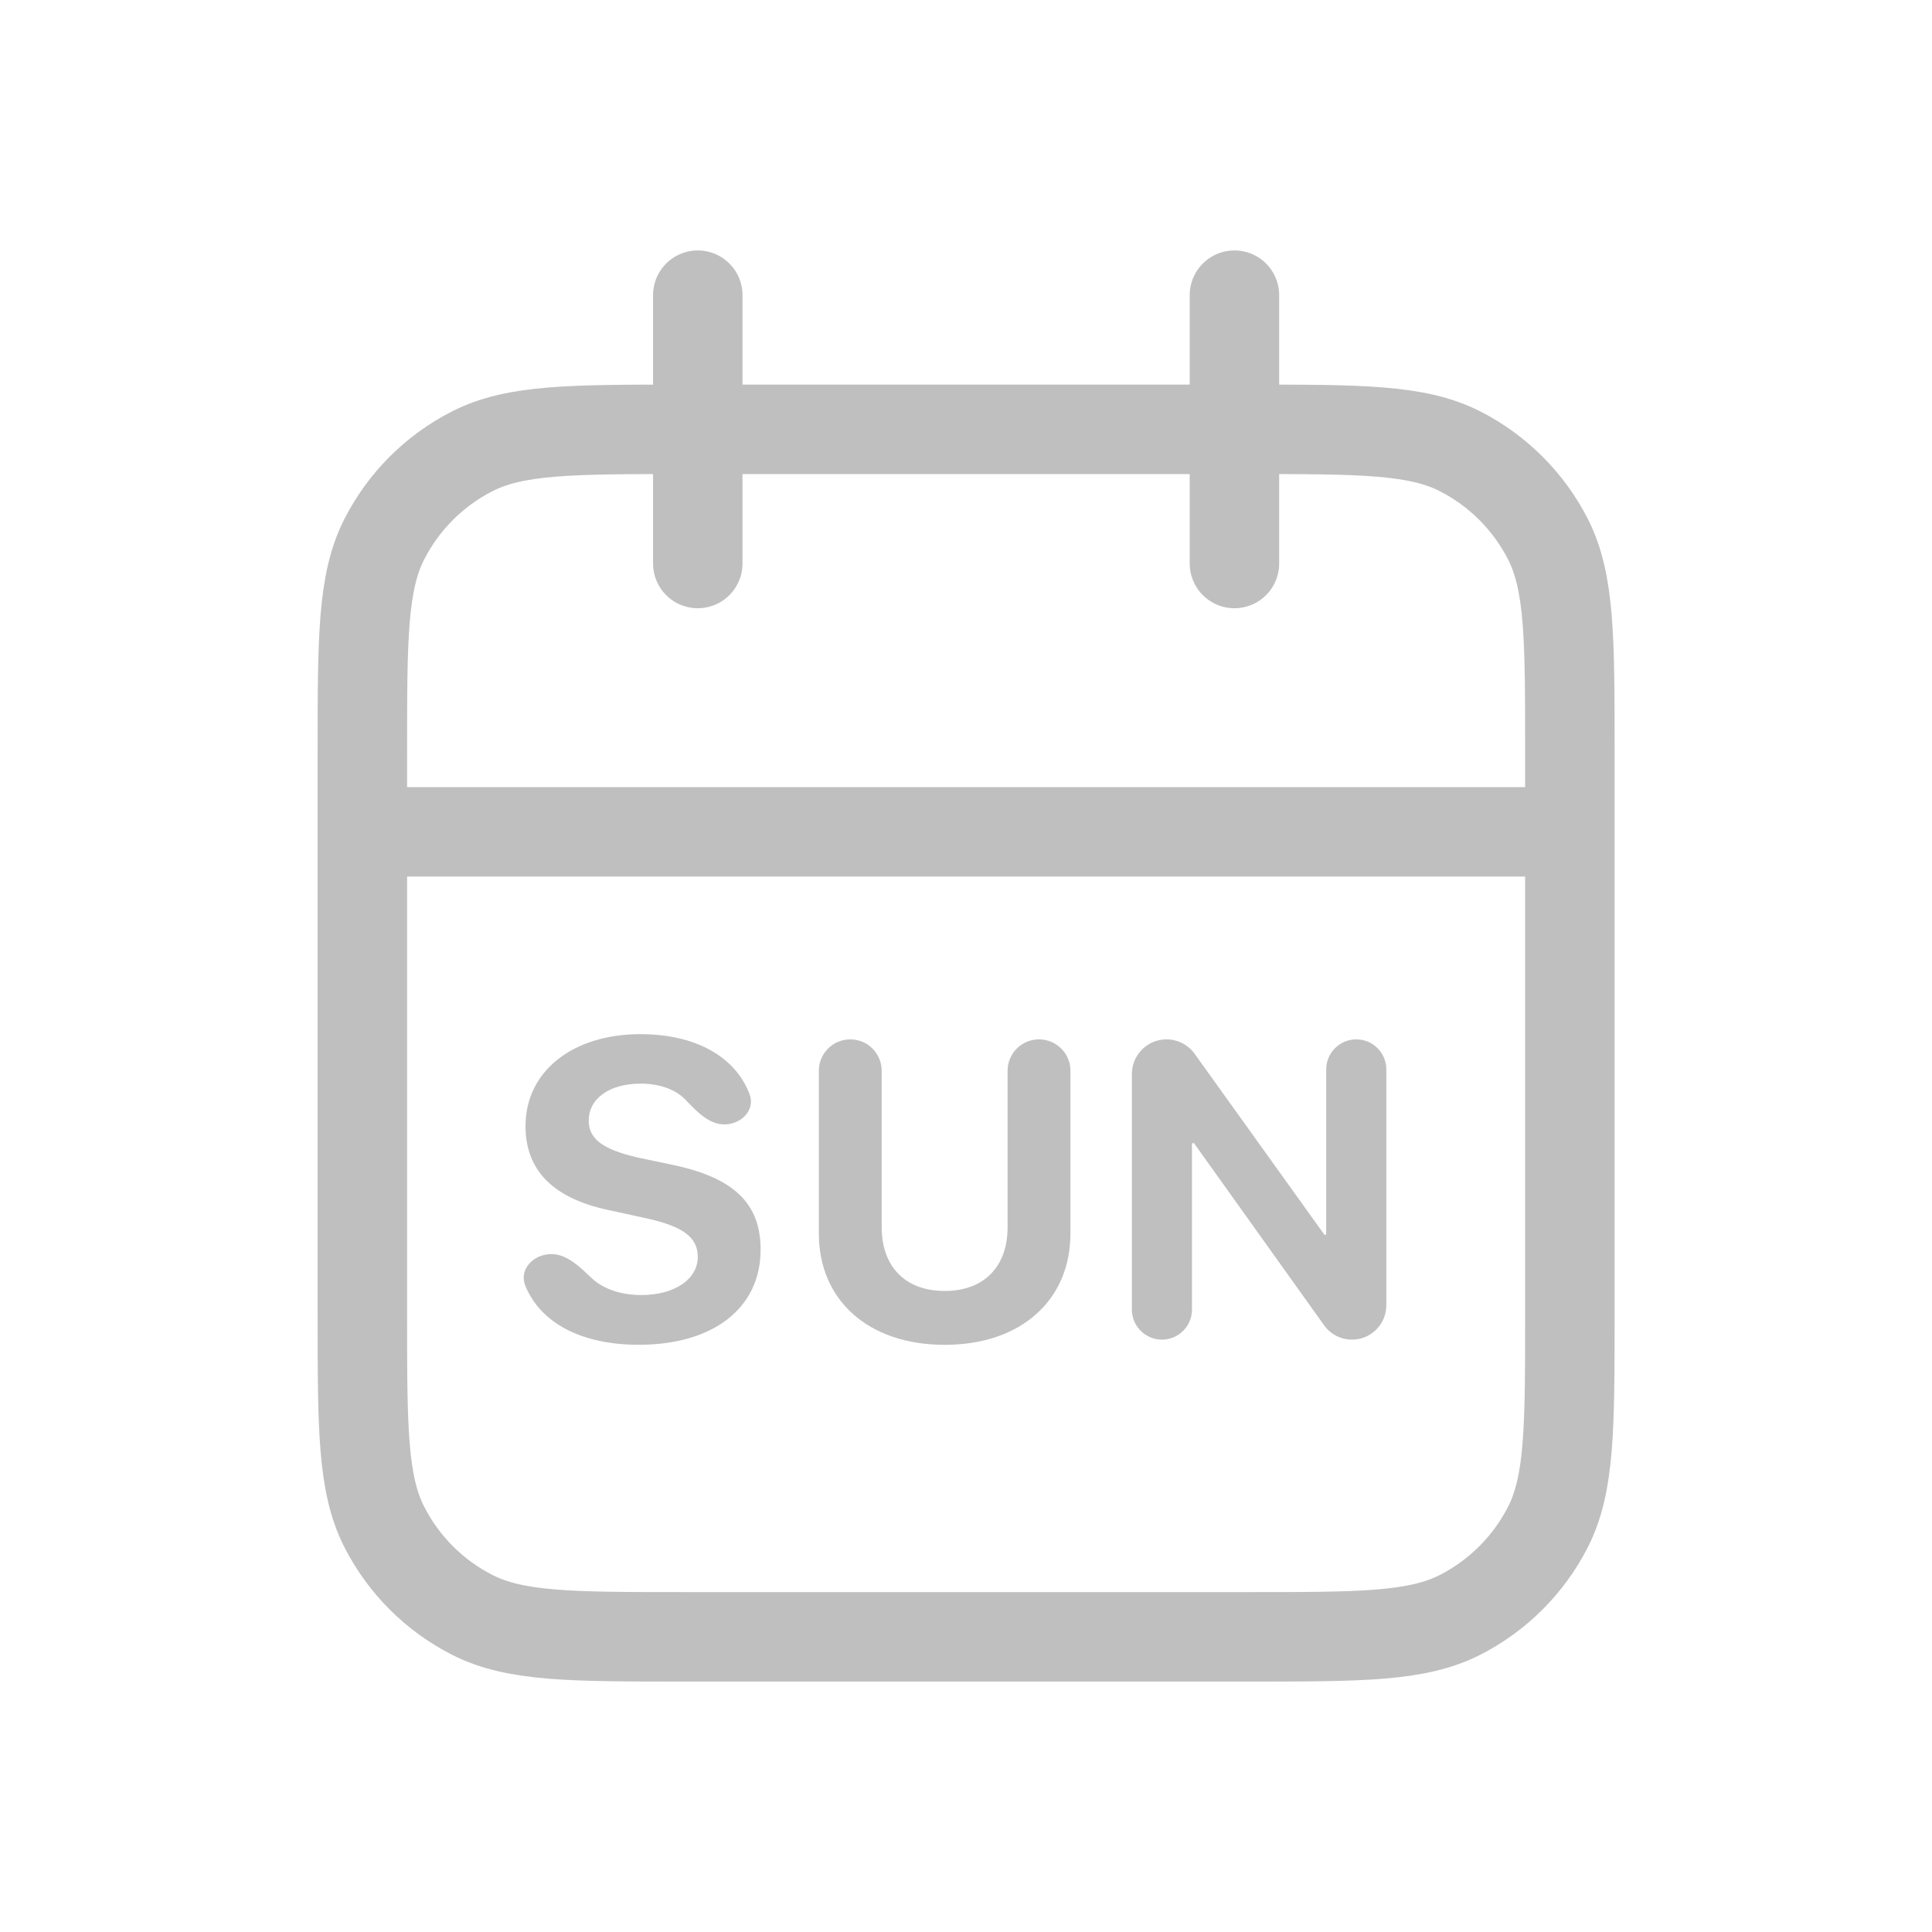
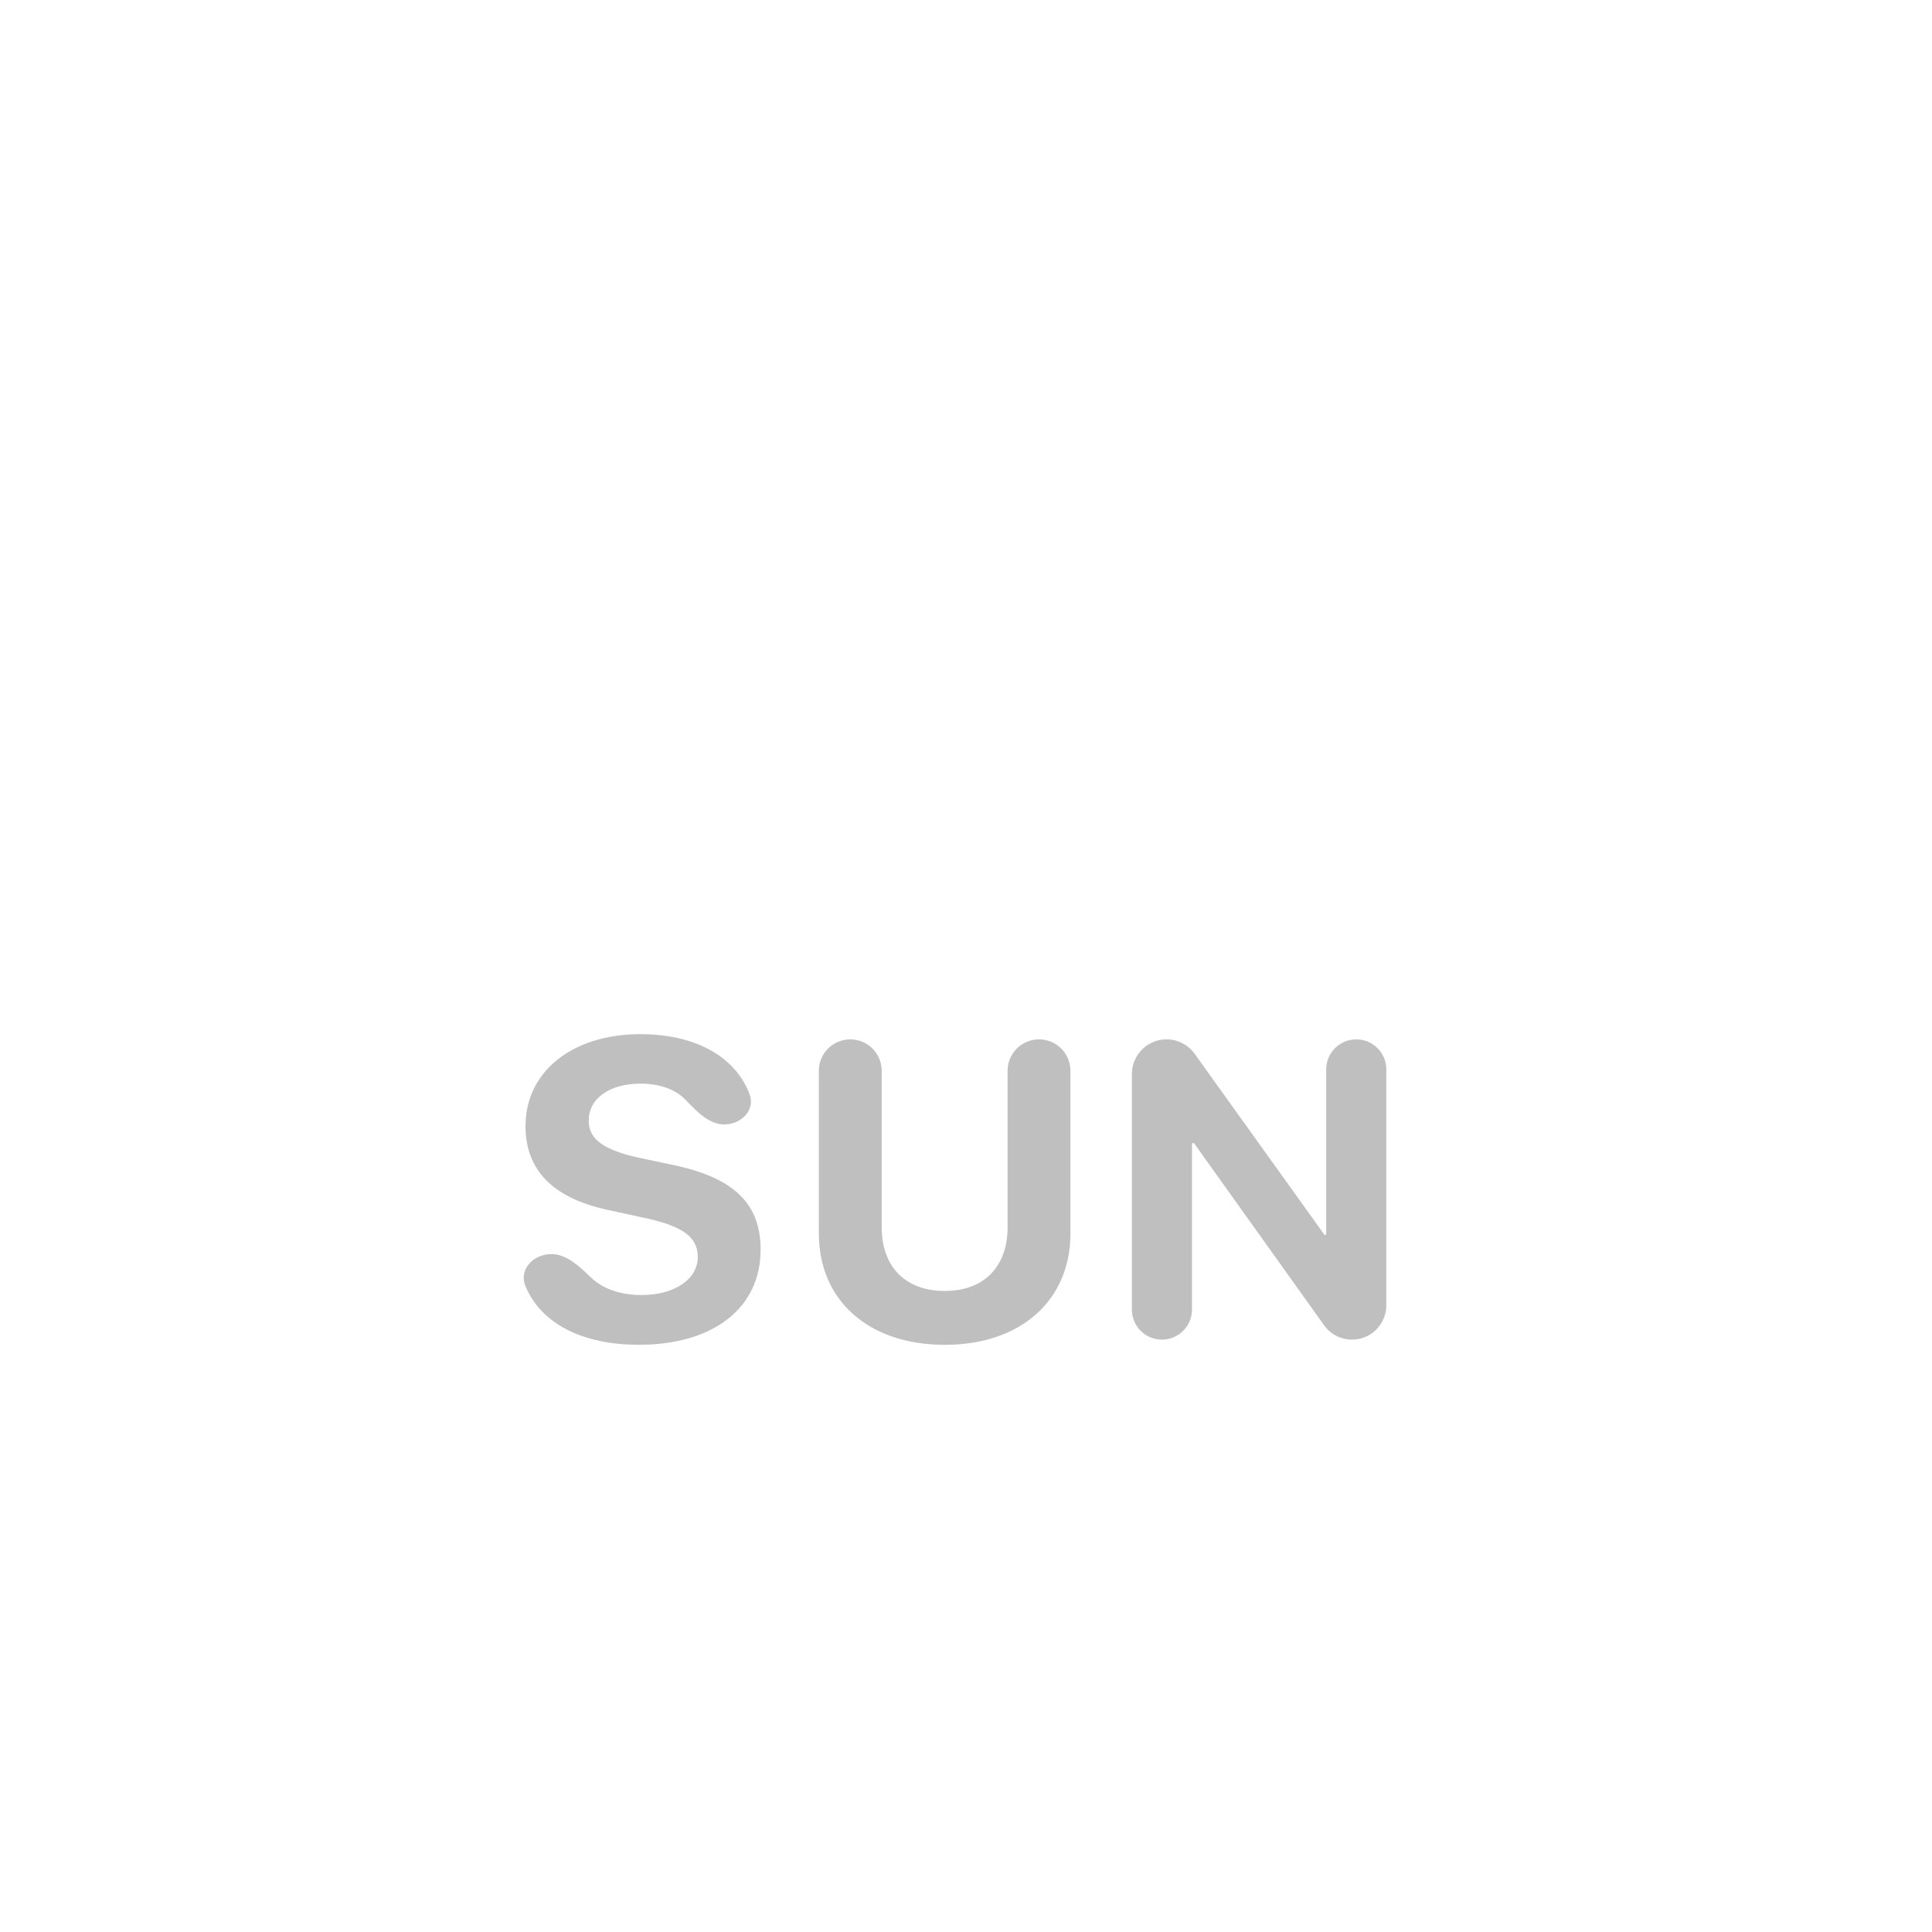
<svg xmlns="http://www.w3.org/2000/svg" width="36" height="36" viewBox="0 0 36 36" fill="none">
-   <path d="M29.252 15.5H6.752M23.002 5.5V10.5M13.002 5.5V10.5M12.752 30.5H23.252C25.353 30.5 26.403 30.5 27.205 30.091C27.91 29.732 28.484 29.158 28.844 28.453C29.252 27.65 29.252 26.6 29.252 24.5V14C29.252 11.9 29.252 10.85 28.844 10.047C28.484 9.342 27.91 8.768 27.205 8.409C26.403 8 25.353 8 23.252 8H12.752C10.652 8 9.602 8 8.8 8.409C8.094 8.768 7.521 9.342 7.161 10.047C6.752 10.85 6.752 11.9 6.752 14V24.5C6.752 26.6 6.752 27.65 7.161 28.453C7.521 29.158 8.094 29.732 8.8 30.091C9.602 30.5 10.652 30.5 12.752 30.5Z" stroke="#BFBFBF" stroke-width="1.667" stroke-linecap="round" stroke-linejoin="round" />
  <path d="M22.211 24.402C22.211 24.711 21.96 24.962 21.651 24.962C21.342 24.962 21.091 24.711 21.091 24.402V20.013C21.091 19.656 21.38 19.367 21.736 19.367C21.944 19.367 22.14 19.468 22.261 19.637L24.675 23.003C24.679 23.009 24.685 23.012 24.692 23.012C24.703 23.012 24.712 23.003 24.712 22.991V19.927C24.712 19.618 24.963 19.367 25.272 19.367C25.582 19.367 25.832 19.618 25.832 19.927V24.322C25.832 24.675 25.546 24.962 25.193 24.962C24.986 24.962 24.792 24.862 24.672 24.694L22.253 21.308C22.249 21.302 22.242 21.298 22.234 21.298C22.222 21.298 22.211 21.308 22.211 21.321V24.402Z" fill="#BFBFBF" />
  <path d="M15.844 19.367C16.167 19.367 16.429 19.629 16.429 19.953V22.868C16.429 23.585 16.852 24.055 17.604 24.055C18.352 24.055 18.775 23.585 18.775 22.868V19.953C18.775 19.629 19.037 19.367 19.36 19.367C19.684 19.367 19.946 19.629 19.946 19.953V22.985C19.946 24.217 19.035 25.059 17.604 25.059C16.169 25.059 15.258 24.217 15.258 22.985V19.953C15.258 19.629 15.52 19.367 15.844 19.367Z" fill="#BFBFBF" />
  <path d="M9.789 23.959C9.664 23.652 9.942 23.368 10.274 23.368C10.572 23.368 10.814 23.618 11.031 23.821C11.24 24.017 11.569 24.131 11.951 24.131C12.575 24.131 13.002 23.833 13.002 23.422C13.002 23.058 12.734 22.856 12.06 22.705L11.331 22.546C10.299 22.325 9.792 21.801 9.792 20.983C9.792 19.952 10.683 19.27 11.932 19.27C12.974 19.27 13.706 19.699 13.967 20.388C14.079 20.684 13.812 20.952 13.496 20.952C13.201 20.952 12.972 20.697 12.767 20.486C12.583 20.298 12.29 20.192 11.936 20.192C11.358 20.192 10.97 20.468 10.97 20.882C10.97 21.227 11.242 21.421 11.885 21.569L12.564 21.712C13.684 21.953 14.173 22.433 14.173 23.286C14.173 24.372 13.293 25.058 11.905 25.058C10.834 25.058 10.073 24.653 9.789 23.959Z" fill="#BFBFBF" />
</svg>